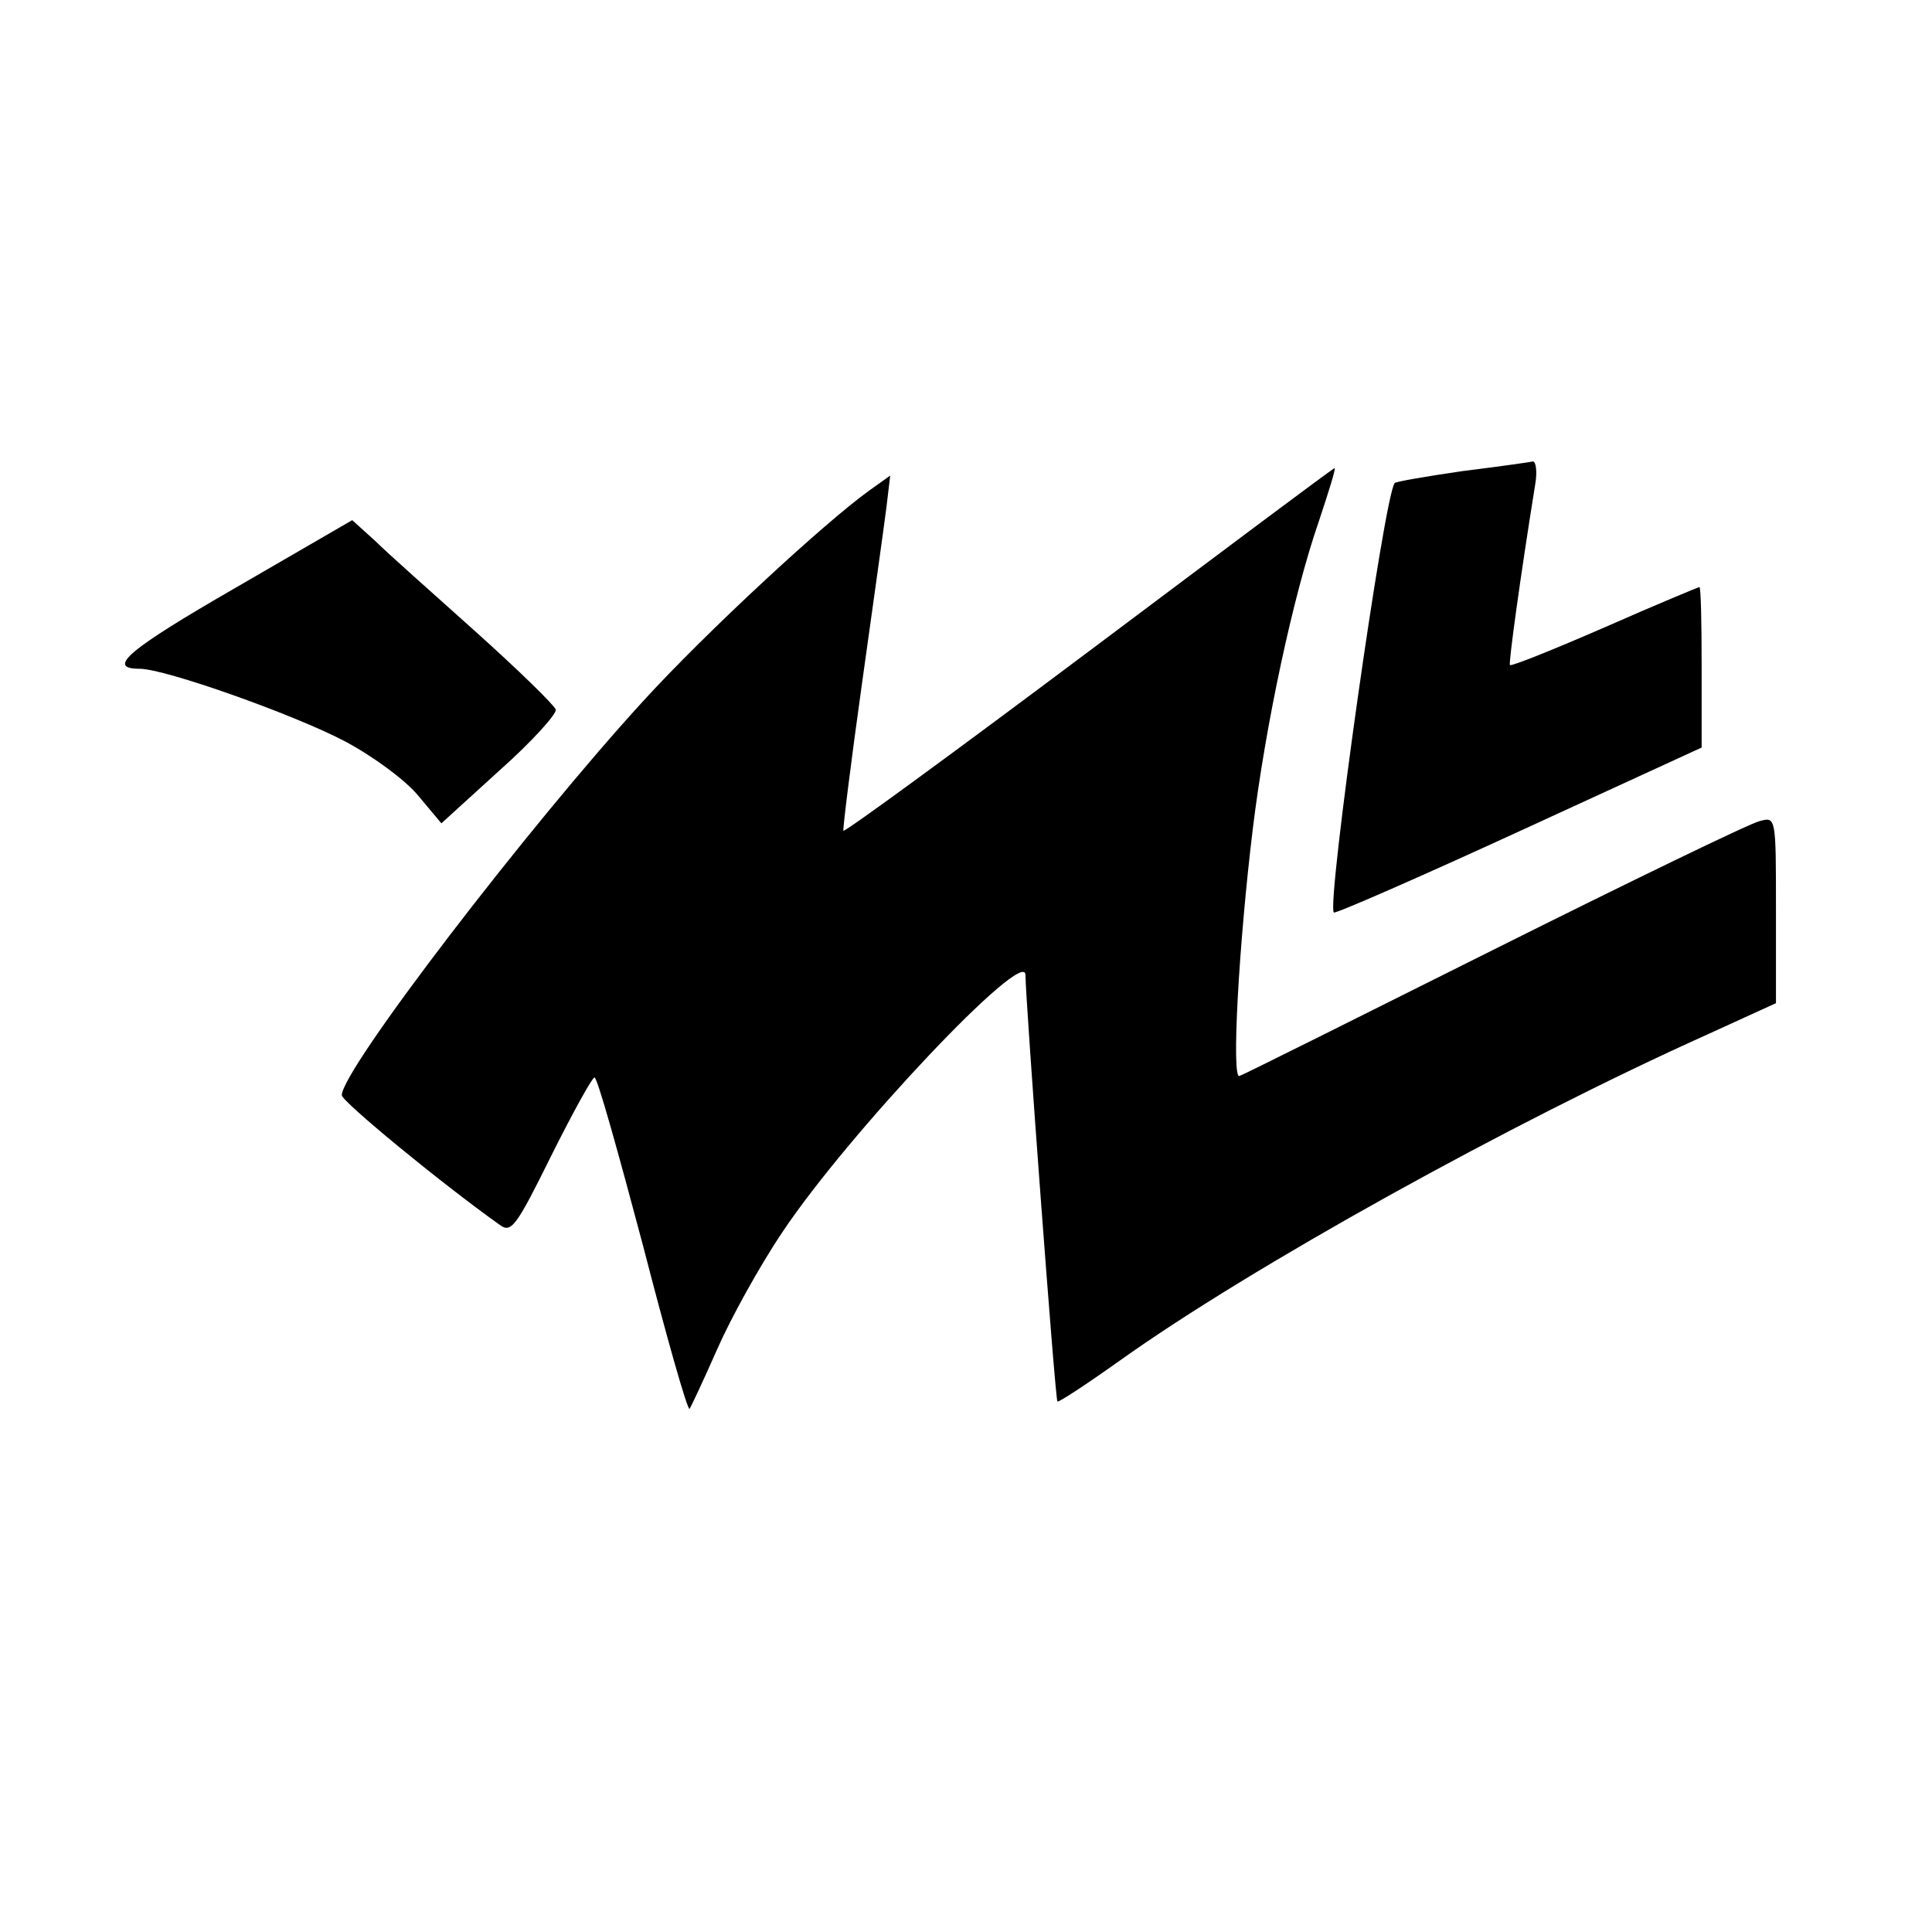
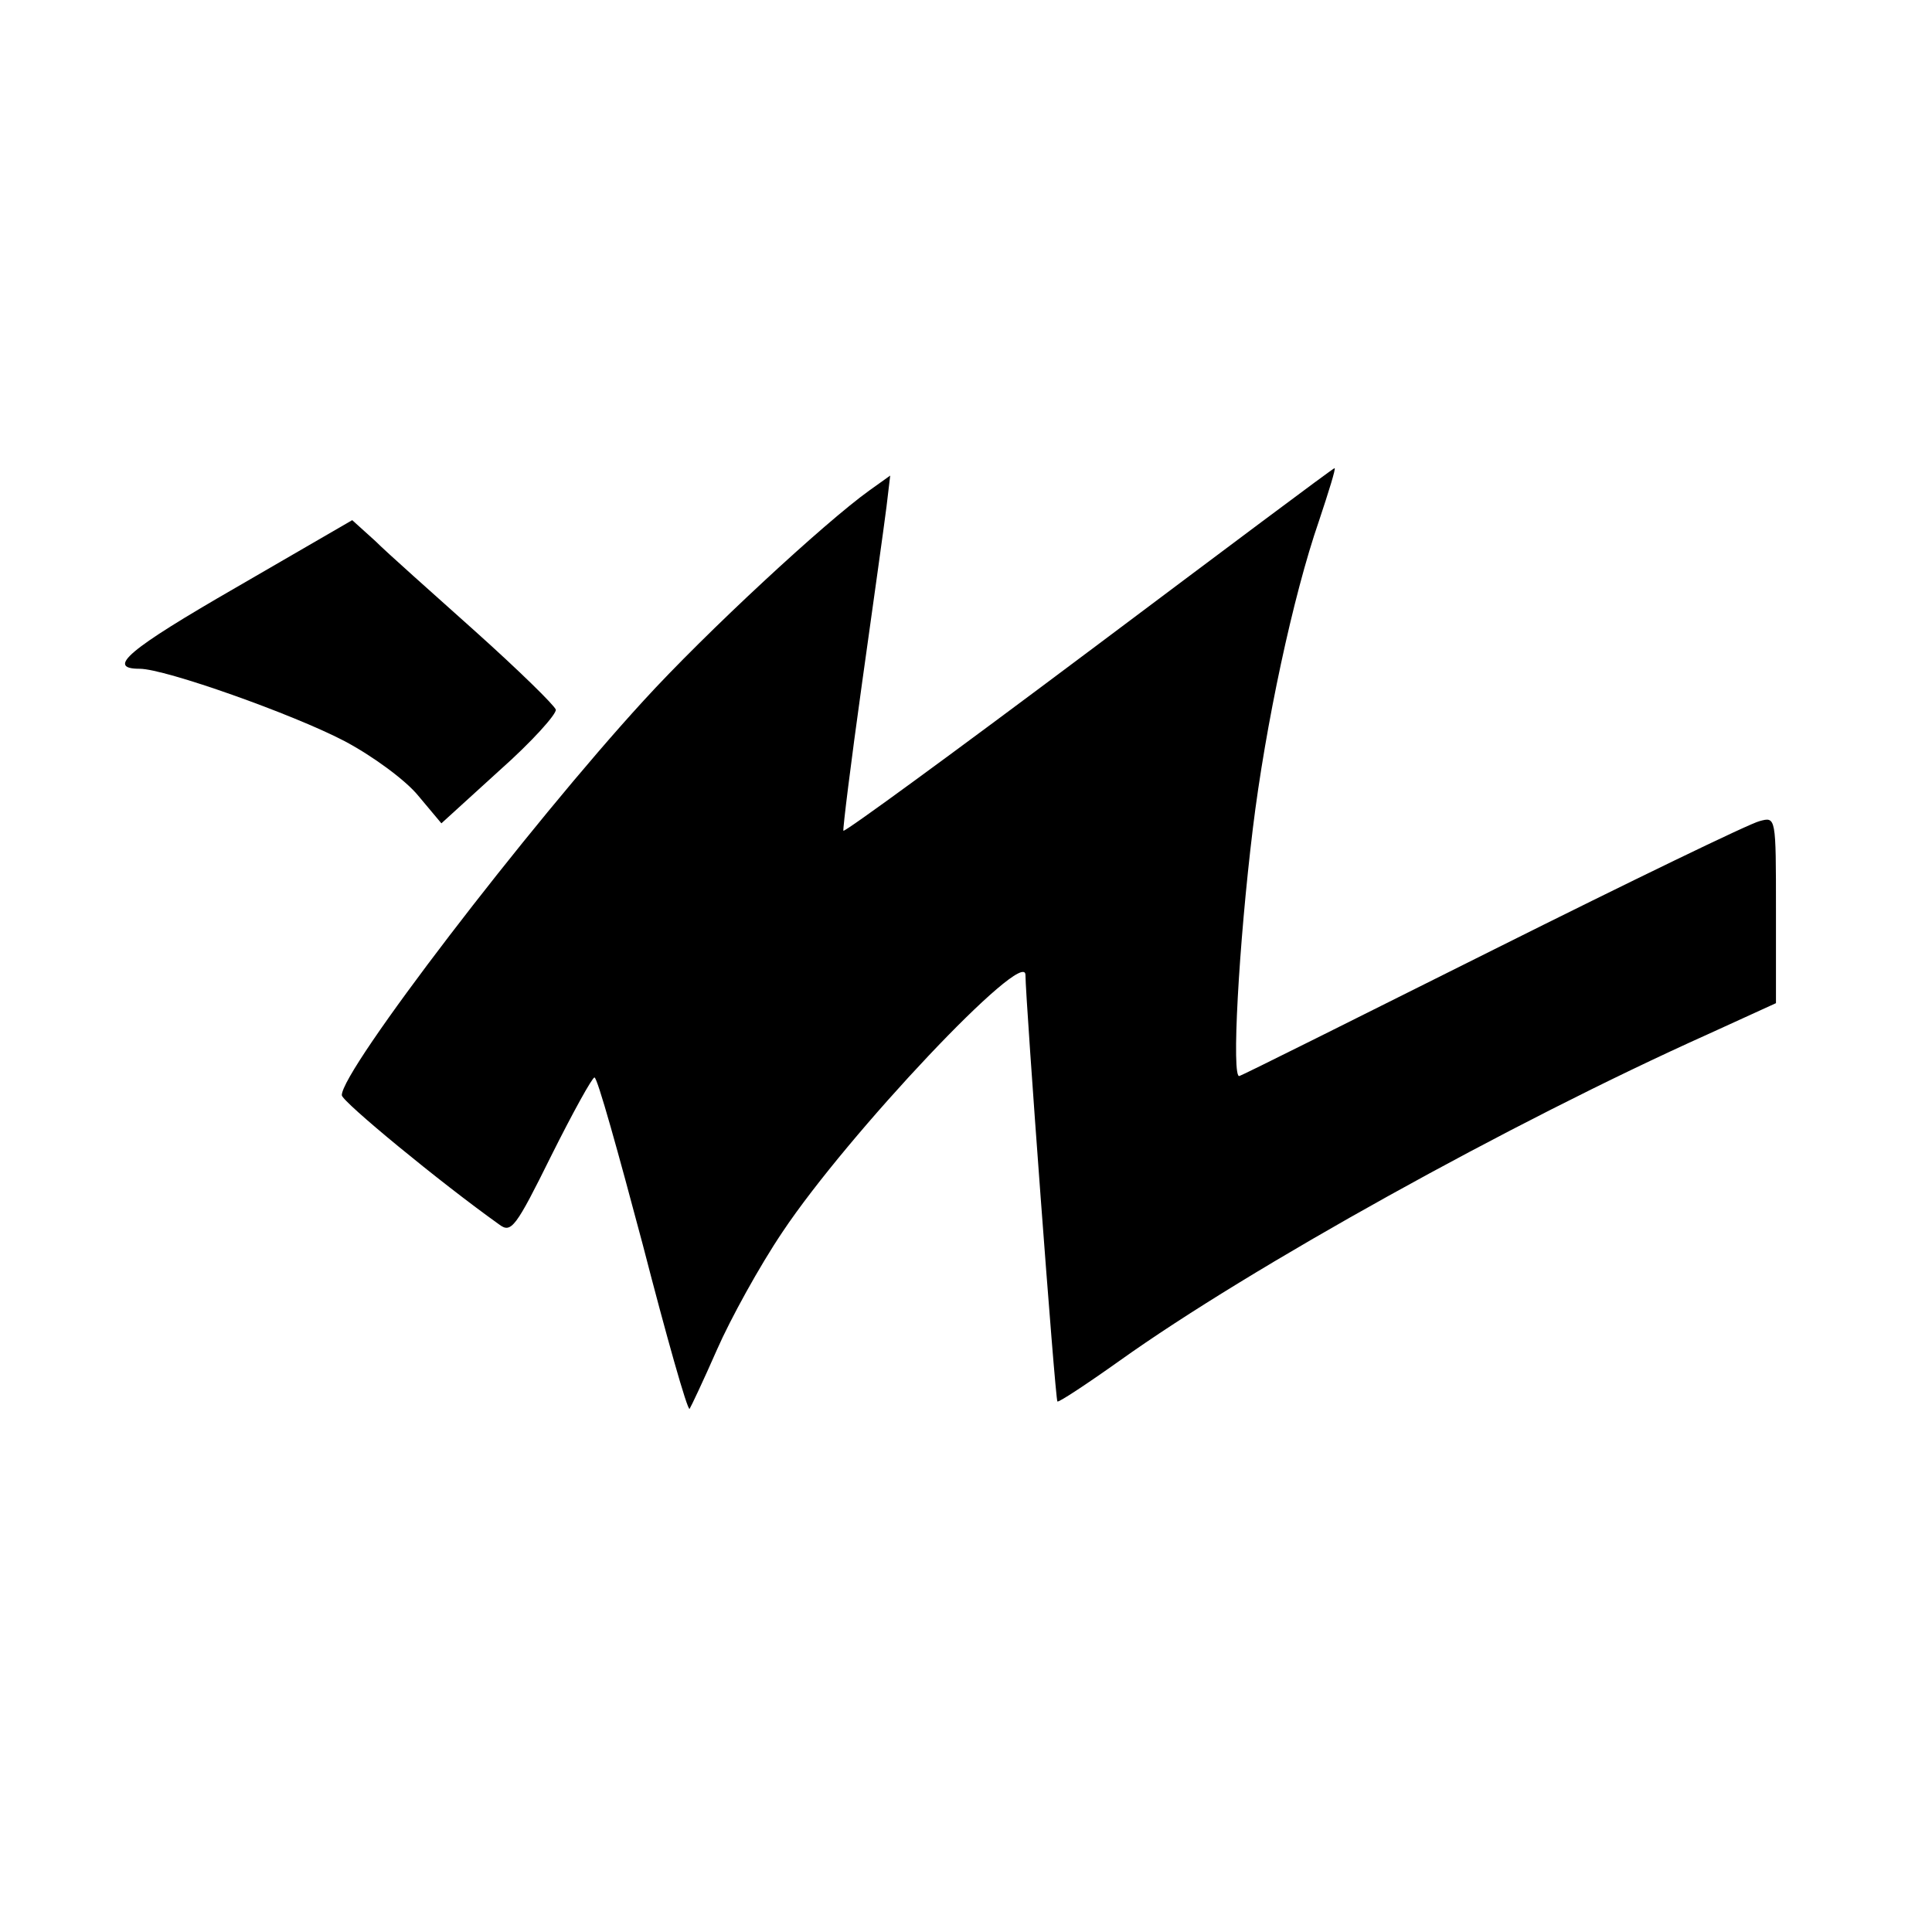
<svg xmlns="http://www.w3.org/2000/svg" version="1.0" width="260pt" height="260pt" viewBox="0 0 260 260" preserveAspectRatio="xMidYMid meet">
  <g transform="translate(0,260) scale(0.1,-0.1)" fill="#000000" stroke="none">
-     <path d="M1968 1966 c-48 -7 -89 -14 -91 -16 -14 -15 -92 -567 -82 -578 2 -2 114 47 249 109 l246 113 0 108 c0 59 -1 108 -3 108 -1 0 -59 -24 -127 -54 -69 -30 -126 -53 -128 -51 -2 2 14 119 34 243 3 17 1 31 -3 31 -4 -1 -47 -7 -95 -13z" />
    <path d="M1466 1724 c-180 -135 -329 -244 -331 -242 -1 2 10 91 25 198 15 107 30 214 33 238 l5 42 -28 -20 c-60 -43 -220 -191 -304 -283 -154 -168 -407 -498 -406 -531 1 -9 132 -117 212 -174 16 -12 22 -4 70 93 29 58 55 105 58 105 4 0 32 -101 65 -225 32 -124 60 -223 63 -221 2 3 19 39 37 80 18 41 57 112 88 158 88 132 327 385 327 346 0 -32 40 -572 43 -574 1 -2 39 23 84 55 175 125 526 320 791 439 l92 42 0 125 c0 126 0 126 -22 120 -13 -3 -174 -81 -358 -173 -184 -92 -338 -169 -342 -170 -11 -5 -1 177 18 333 17 139 54 313 89 414 13 39 23 71 21 71 -2 0 -150 -111 -330 -246z" />
    <path d="M317 1809 c-144 -83 -175 -109 -129 -109 34 0 206 -61 275 -97 38 -20 83 -53 100 -74 l31 -37 78 71 c44 39 77 76 76 82 -2 6 -50 53 -108 105 -58 52 -119 106 -135 122 l-31 28 -157 -91z" />
  </g>
</svg>